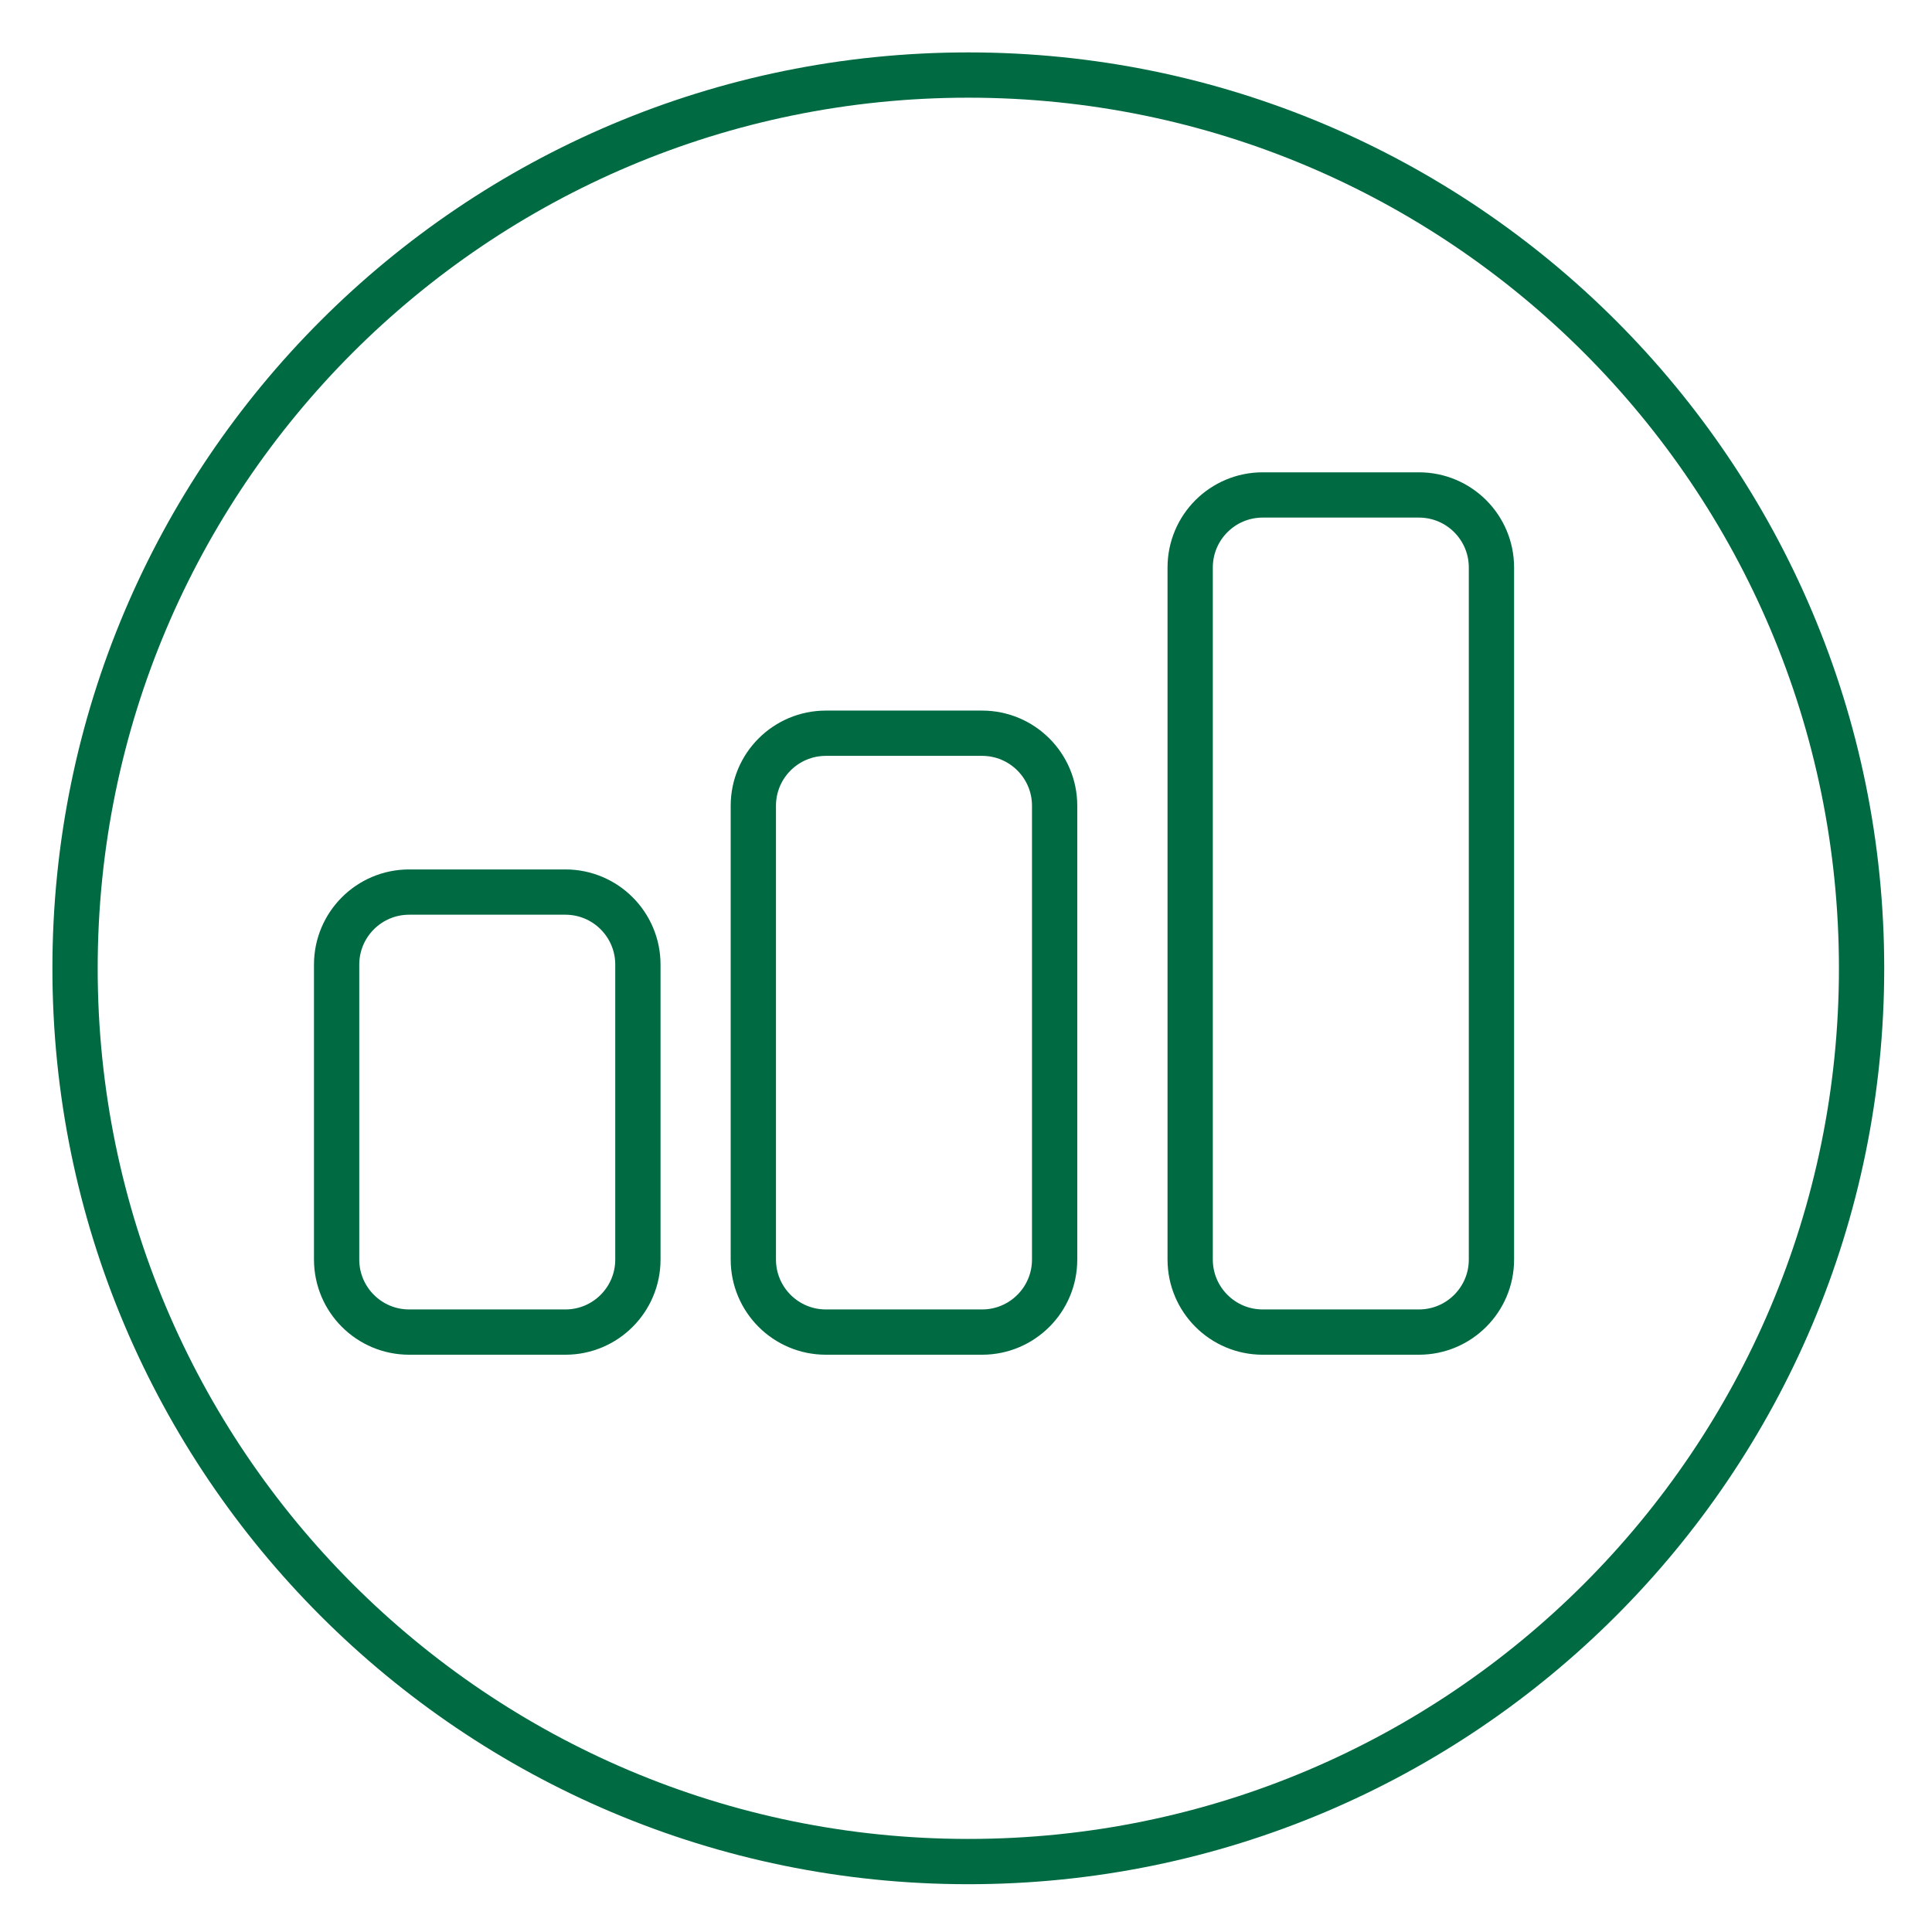
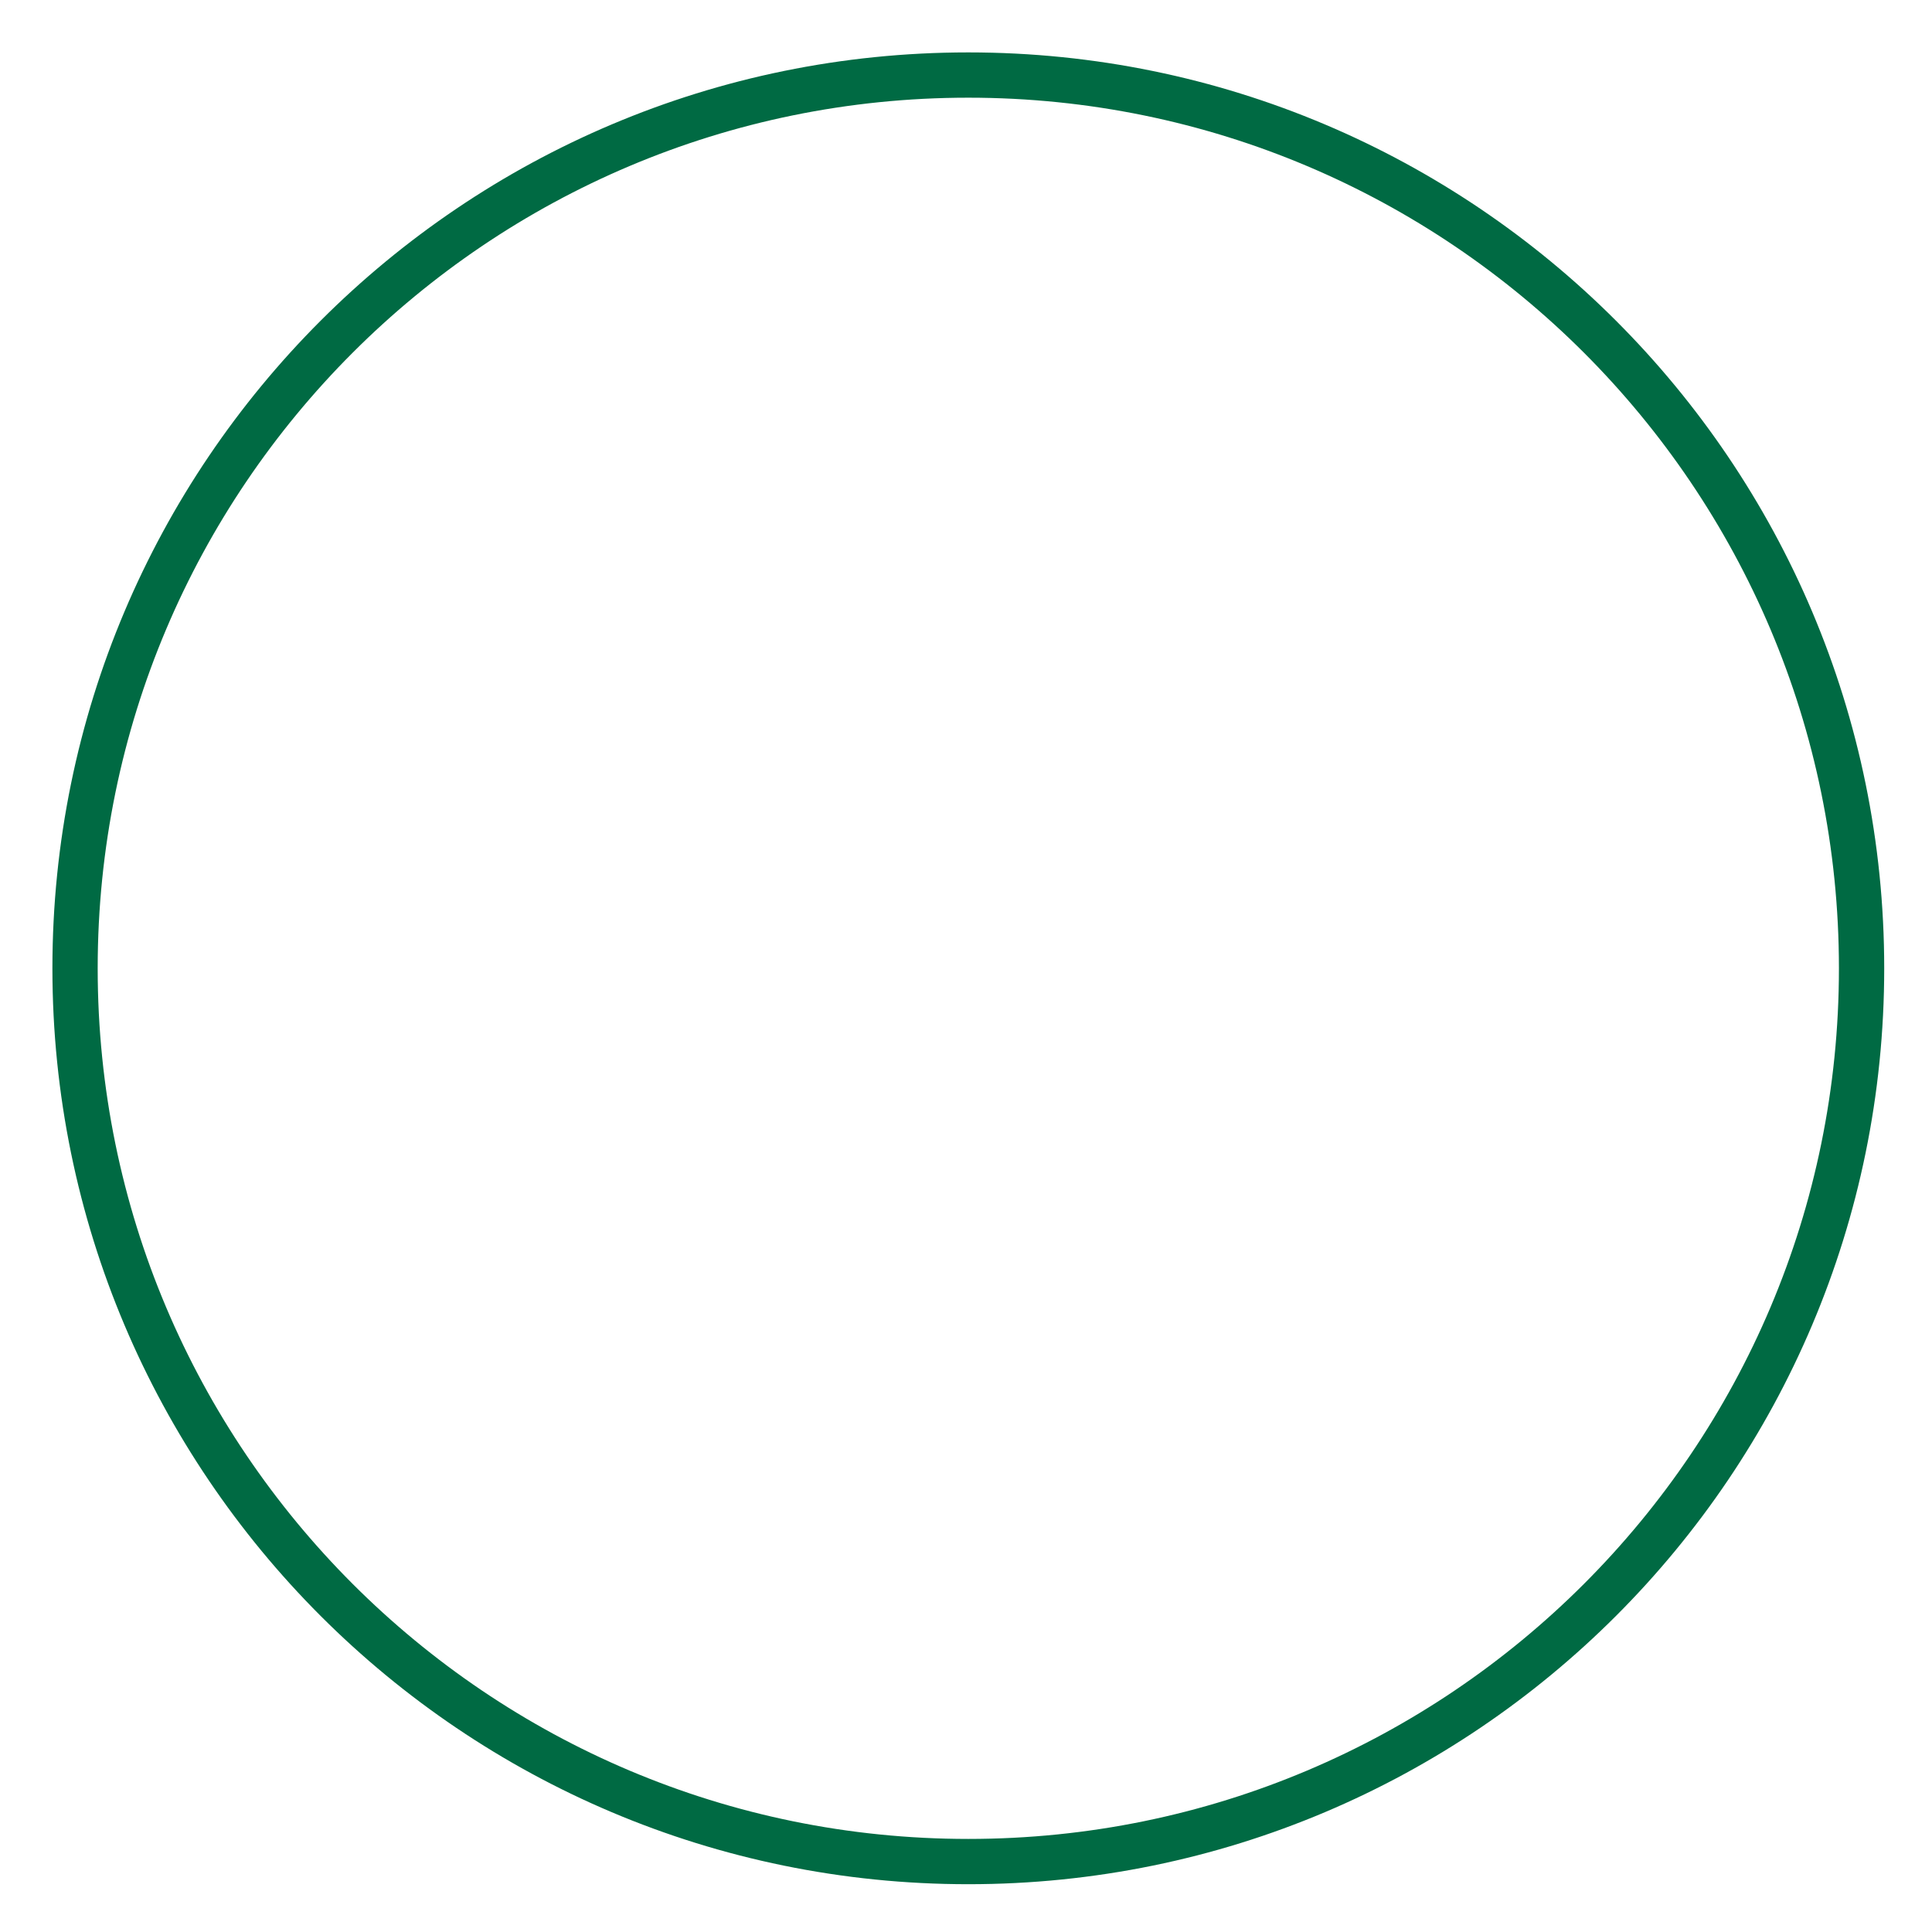
<svg xmlns="http://www.w3.org/2000/svg" width="64" height="64" viewBox="0 0 64 64" fill="none">
  <path d="M32.077 61.667C48.419 61.667 61.667 48.419 61.667 32.077C61.667 15.734 48.419 2.486 32.077 2.486C15.734 2.486 2.486 15.734 2.486 32.077C2.486 48.419 15.734 61.667 32.077 61.667Z" stroke="#006A43" stroke-width="1.5" stroke-miterlimit="10" />
-   <path d="M47.003 16.396H41.829C40.502 16.396 39.426 17.471 39.426 18.799V41.724C39.426 43.051 40.502 44.127 41.829 44.127H47.003C48.331 44.127 49.406 43.051 49.406 41.724V18.799C49.406 17.471 48.331 16.396 47.003 16.396Z" stroke="#006A43" stroke-width="1.5" stroke-miterlimit="10" />
-   <path d="M32.533 24.289H27.358C26.031 24.289 24.955 25.365 24.955 26.692V41.724C24.955 43.051 26.031 44.127 27.358 44.127H32.533C33.86 44.127 34.936 43.051 34.936 41.724V26.692C34.936 25.365 33.86 24.289 32.533 24.289Z" stroke="#006A43" stroke-width="1.5" stroke-miterlimit="10" />
-   <path d="M18.729 29.551H13.554C12.227 29.551 11.151 30.627 11.151 31.954V41.724C11.151 43.051 12.227 44.127 13.554 44.127H18.729C20.056 44.127 21.131 43.051 21.131 41.724V31.954C21.131 30.627 20.056 29.551 18.729 29.551Z" stroke="#006A43" stroke-width="1.5" stroke-miterlimit="10" />
</svg>